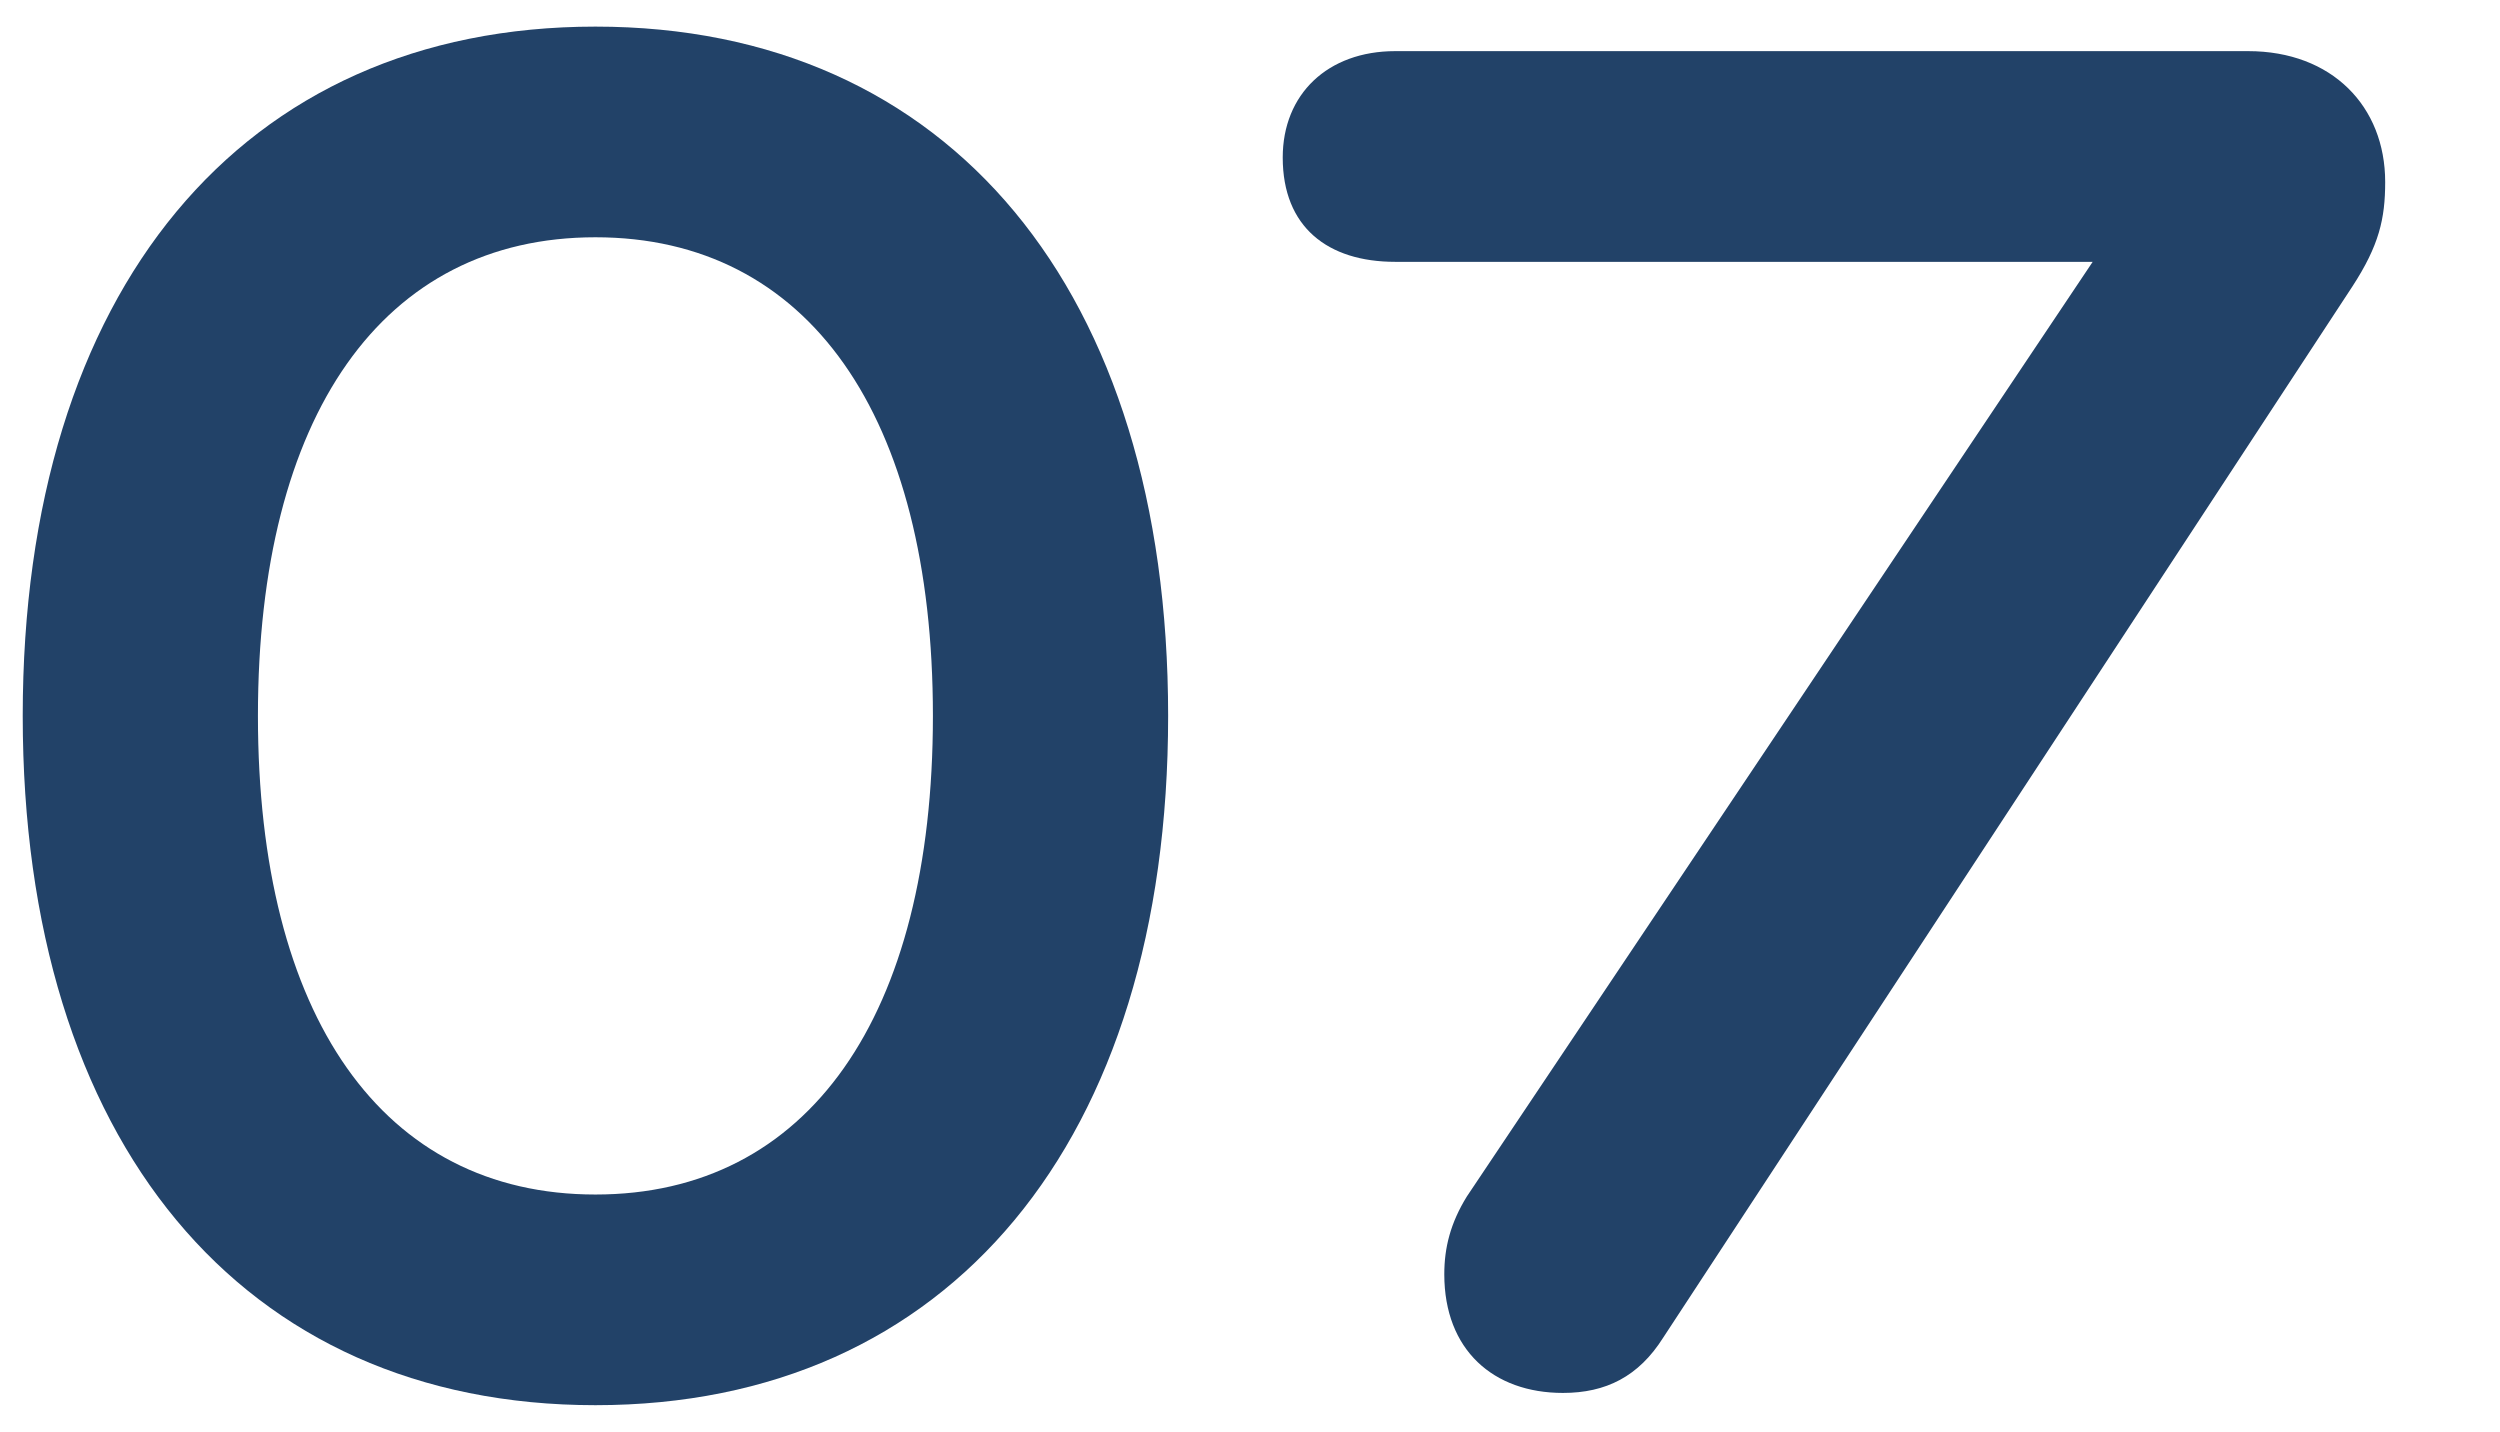
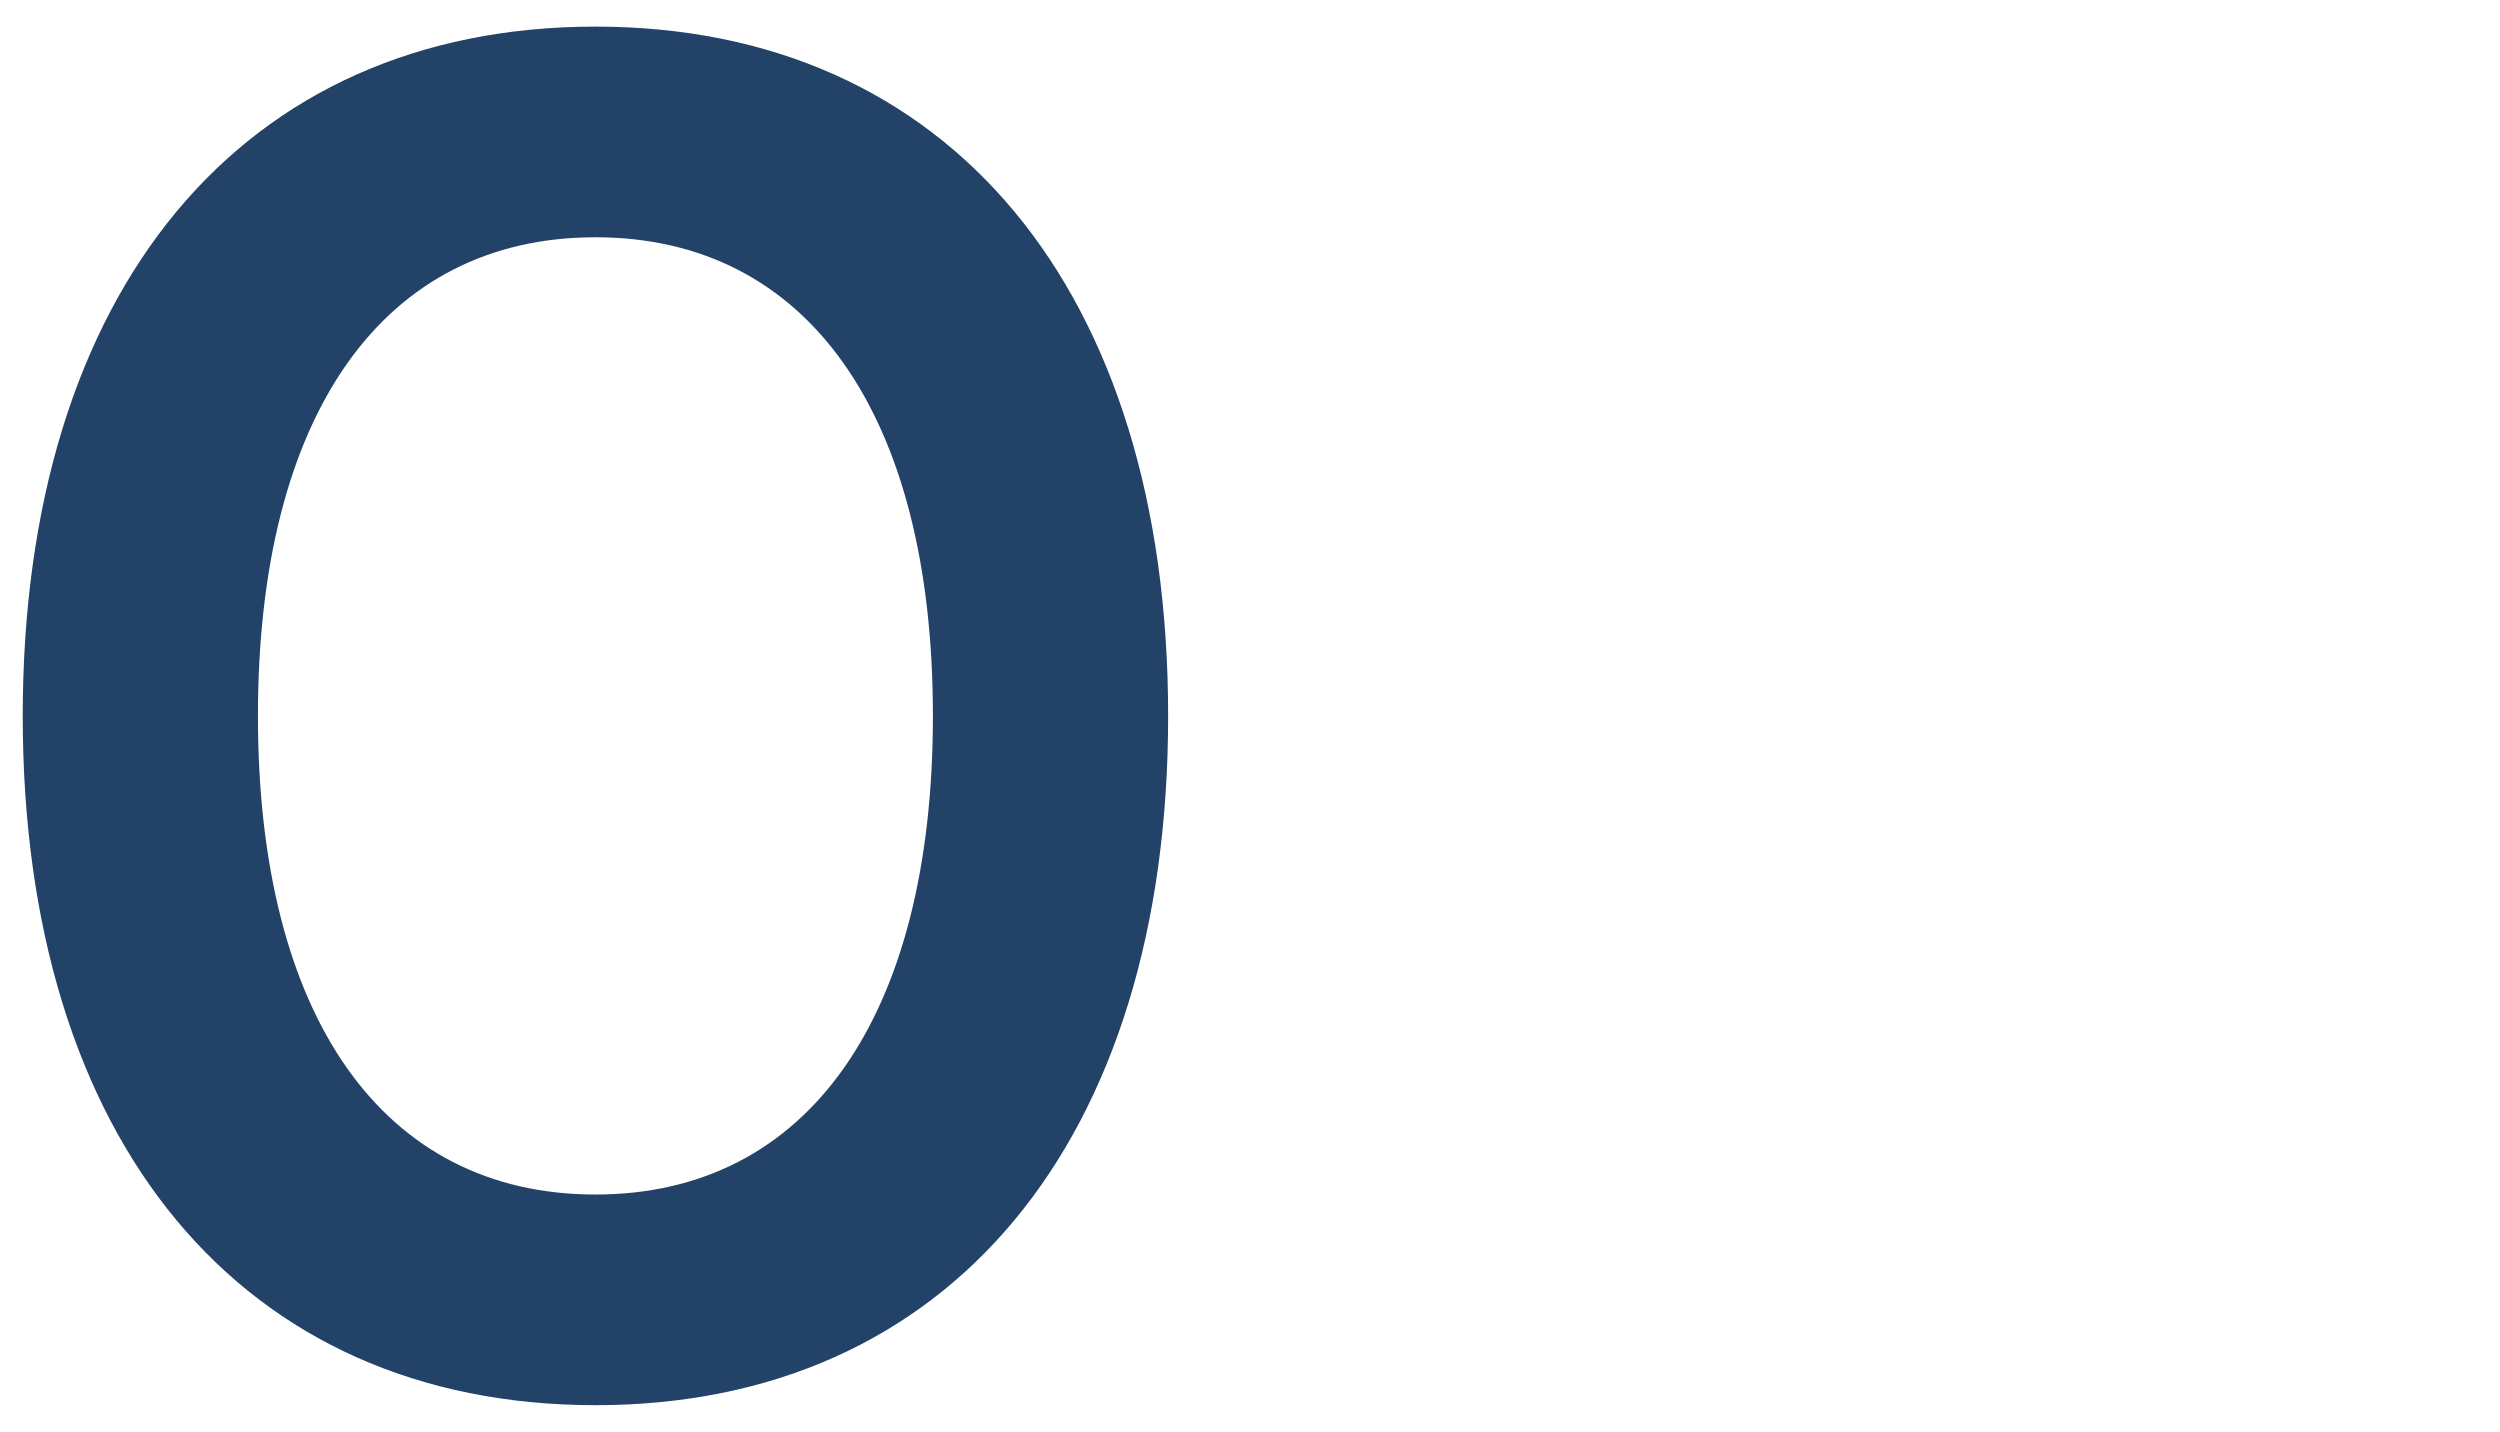
<svg xmlns="http://www.w3.org/2000/svg" id="Icones" version="1.1" viewBox="0 0 110 63">
  <path d="M26.199,1.171c15.569,0,25.199,11.609,25.199,30.328,0,18.72-9.629,30.329-25.199,30.329S1,50.219,1,31.5C1,12.781,10.63,1.171,26.199,1.171ZM26.199,52.559c9.359,0,14.849-7.83,14.849-21.06s-5.49-21.059-14.849-21.059c-9.36,0-14.85,7.829-14.85,21.059s5.49,21.06,14.85,21.06Z" fill="#224268" />
-   <path d="M103.508,12.6l-30.329,46.259c-1.08,1.71-2.52,2.43-4.41,2.43-3.06,0-5.22-1.89-5.22-5.22,0-1.17.27-2.25.99-3.42l27.539-41.128h-30.688c-2.97,0-4.95-1.53-4.95-4.59,0-2.79,1.98-4.681,4.95-4.681h37.528c3.69,0,6.03,2.431,6.03,5.76,0,1.62-.27,2.79-1.44,4.59Z" fill="#224268" />
</svg>